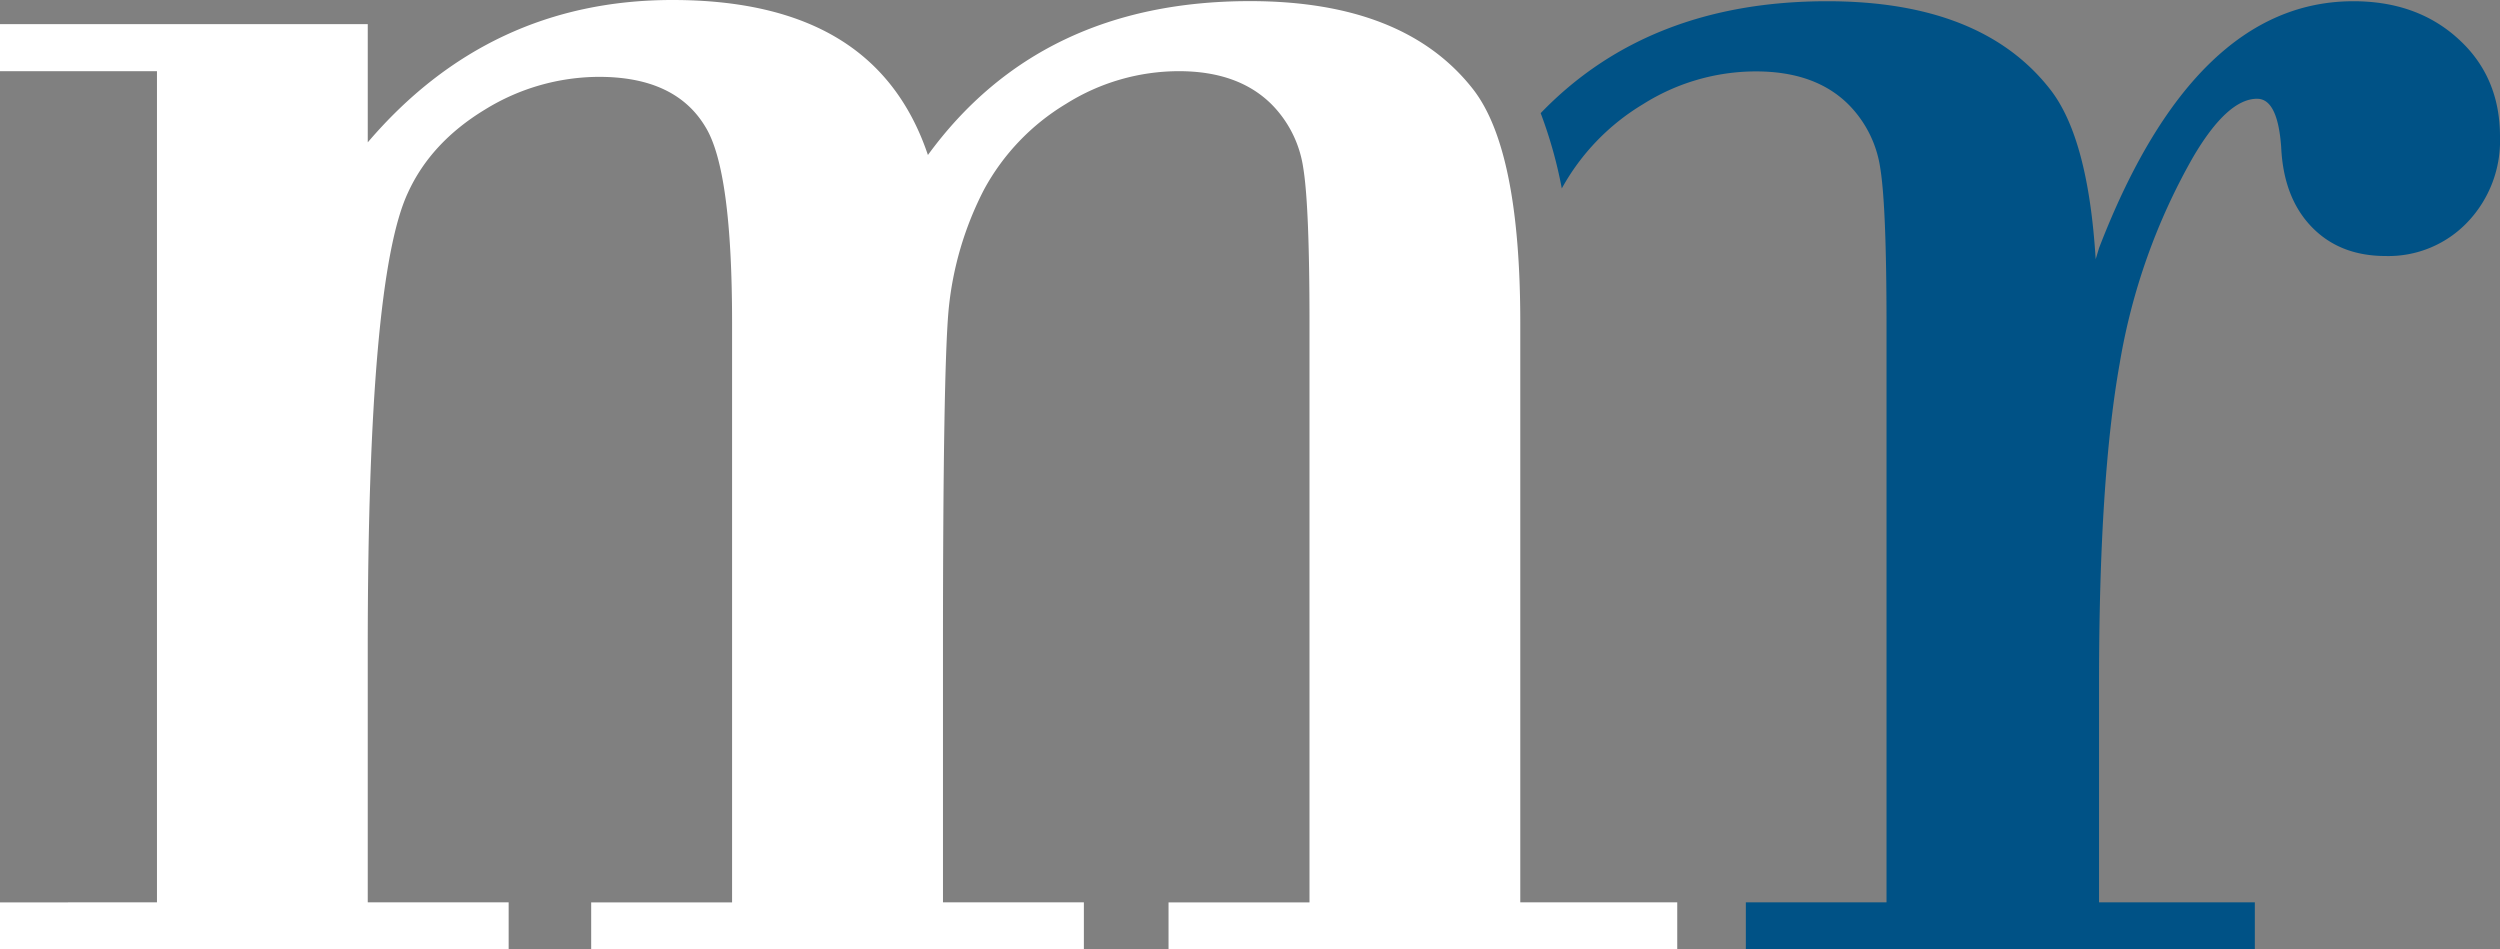
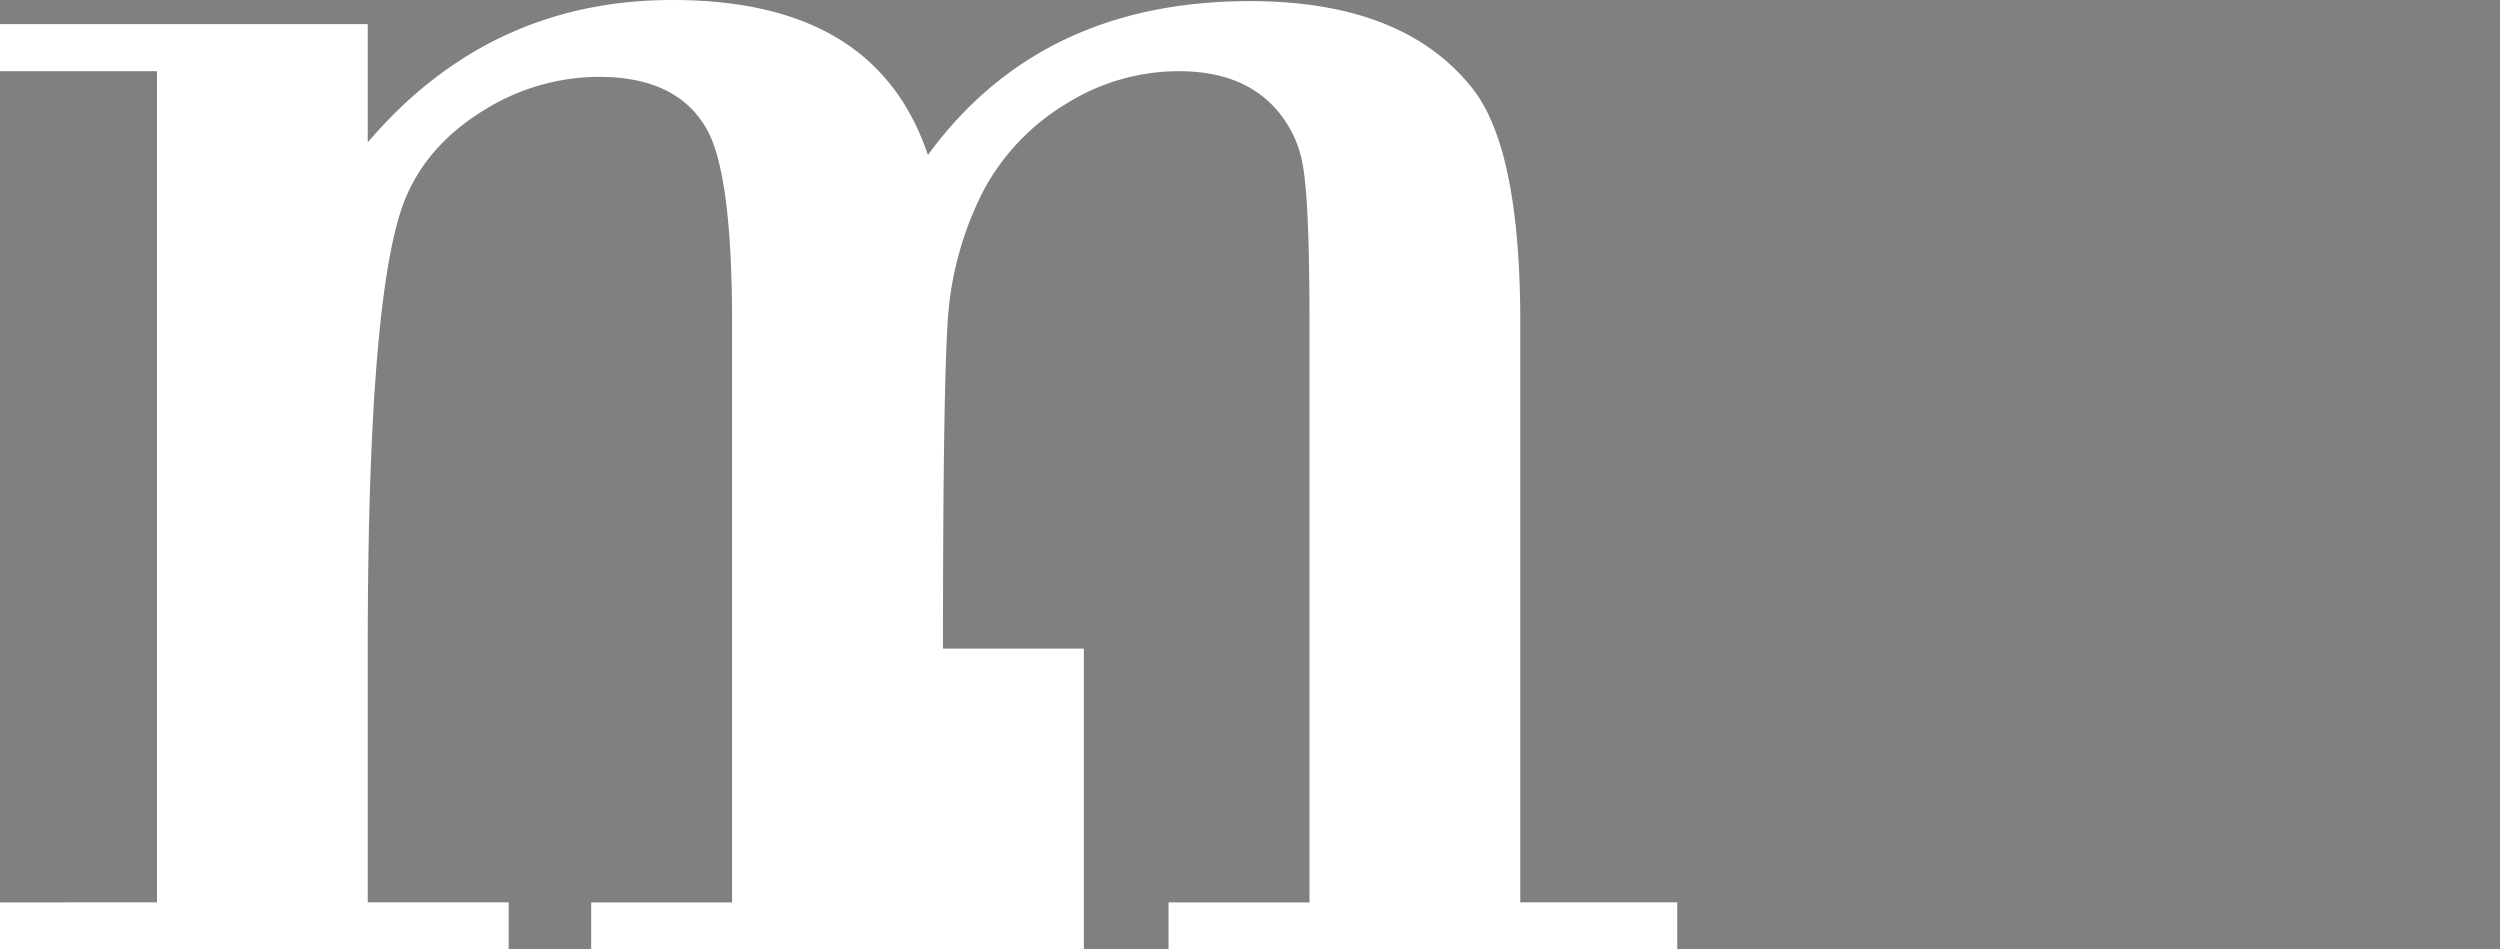
<svg xmlns="http://www.w3.org/2000/svg" viewBox="0 0 445 169">
  <rect x="0" y="0" width="445" height="169" fill="#808080" stroke="none" />
  <defs>
    <style>.a{fill:#fff;}.b{fill:#005286;}</style>
  </defs>
-   <path class="a" d="M27.94,160.61V12.67H0V4.29H65.46V25.34Q87.08,0,119.7,0q18.15,0,29.47,6.85t16,20.74Q185.16.2,222.48.2,250,.2,262.25,15.94q8.36,10.83,8.36,41.48V160.61h27.94V169H208v-8.37h25.09V57.42q0-20.85-1.12-27.59a20.2,20.2,0,0,0-5.61-11.24q-5.93-5.92-16.52-5.92a37.81,37.81,0,0,0-20.09,5.82,40.09,40.09,0,0,0-14.58,15.23,58.76,58.76,0,0,0-6.32,21.45q-1,11-1,60.28v45.16h25.08V169H105.23v-8.37h25.08V57.42q0-27-4.69-34.74-5.31-9-19-9a38.82,38.82,0,0,0-20.29,5.82Q76.69,25.35,72.6,34.33q-7.14,15.31-7.14,81.12v45.16H90.54V169H0v-8.37Z" />
-   <path class="b" d="M437.66,7Q430.31.22,418.9.22q-28.35,0-45.27,43.93l-.6,2Q371.71,24.66,365,16,352.78.22,325.24.22q-31.82,0-51,19.92A79.61,79.61,0,0,1,278,33.54a40,40,0,0,1,14.47-15,37.68,37.68,0,0,1,20.08-5.83q10.61,0,16.52,5.93a20.17,20.17,0,0,1,5.61,11.24q1.11,6.74,1.12,27.58V160.62H310.76V169h90.6v-8.38H373.63v-39q0-36.36,3.67-56.9A111.06,111.06,0,0,1,390.35,28q6.12-10.43,11.42-10.42,3.66,0,4.28,8.58.4,9,5.4,14.2t13.16,5.21a19.42,19.42,0,0,0,14.58-6A21,21,0,0,0,445,24.33Q445,13.71,437.66,7Z" />
+   <path class="a" d="M27.94,160.61V12.67H0V4.29H65.46V25.34Q87.08,0,119.7,0q18.15,0,29.47,6.85t16,20.74Q185.16.2,222.48.2,250,.2,262.25,15.94q8.36,10.83,8.36,41.48V160.61h27.94V169H208v-8.37h25.09V57.42q0-20.85-1.12-27.59a20.2,20.2,0,0,0-5.61-11.24q-5.93-5.92-16.52-5.92a37.81,37.81,0,0,0-20.09,5.82,40.09,40.09,0,0,0-14.58,15.23,58.76,58.76,0,0,0-6.32,21.45q-1,11-1,60.28h25.08V169H105.23v-8.37h25.08V57.42q0-27-4.69-34.74-5.31-9-19-9a38.82,38.82,0,0,0-20.29,5.82Q76.69,25.35,72.6,34.33q-7.14,15.31-7.14,81.12v45.16H90.54V169H0v-8.37Z" />
</svg>